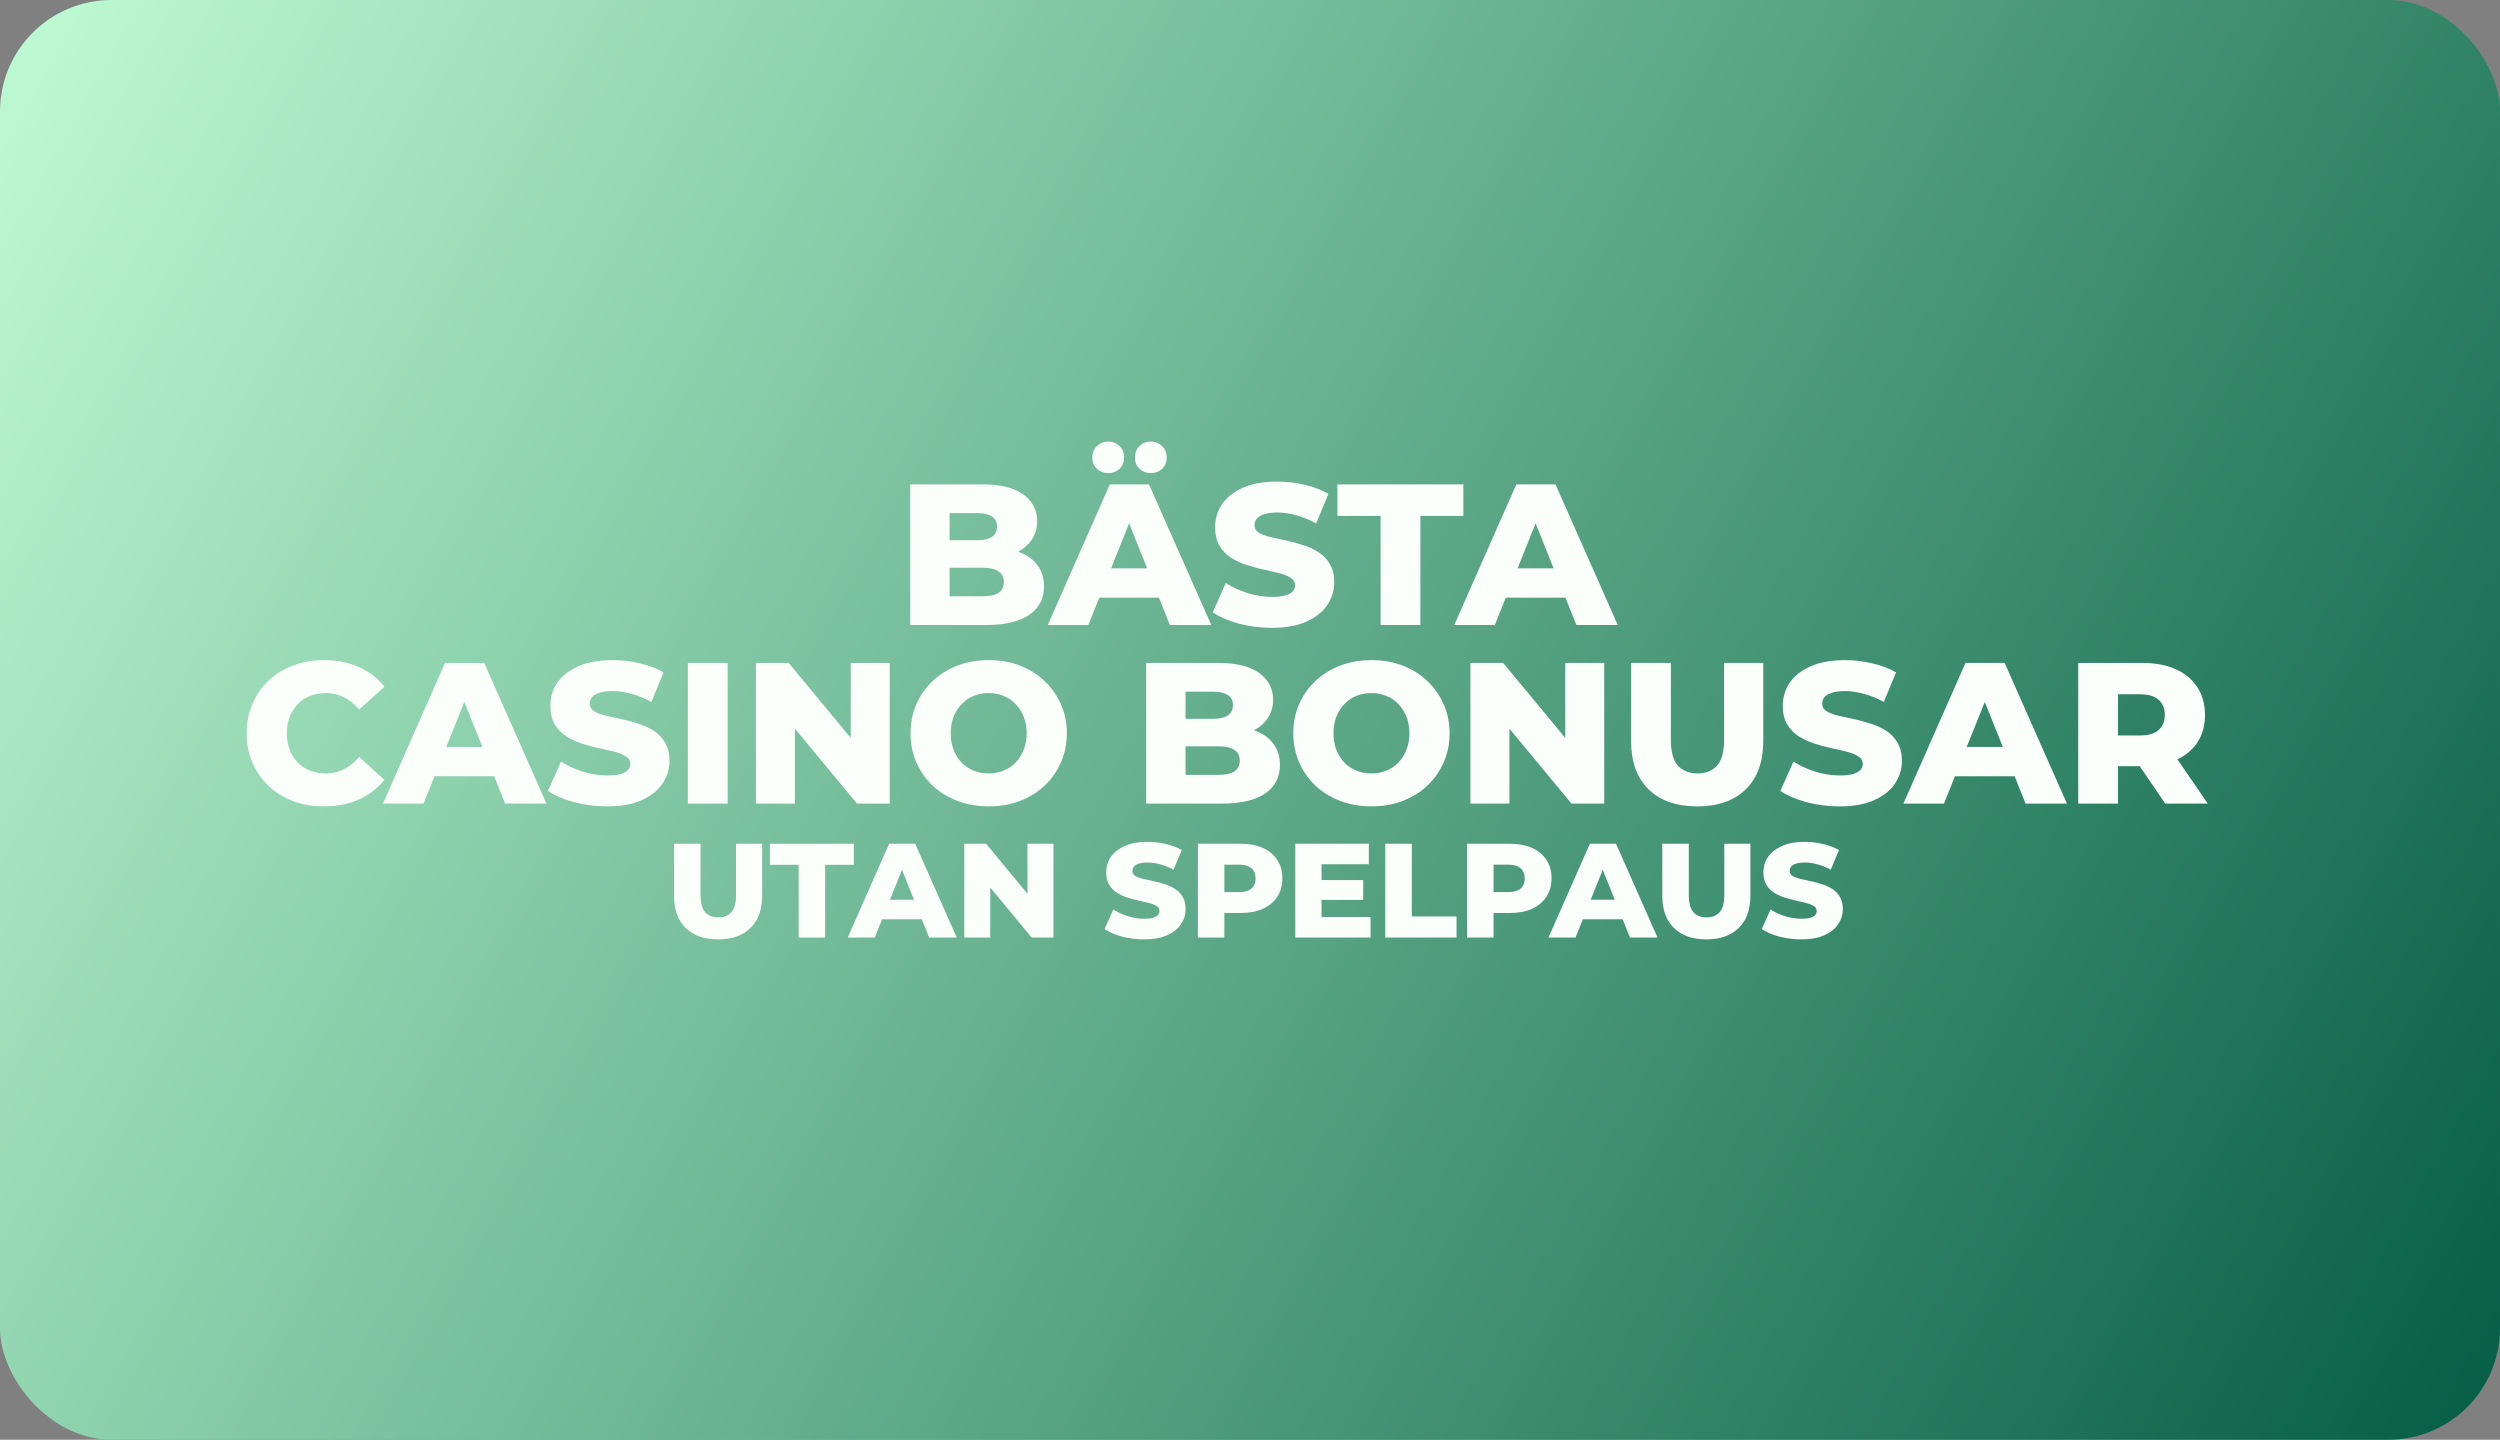
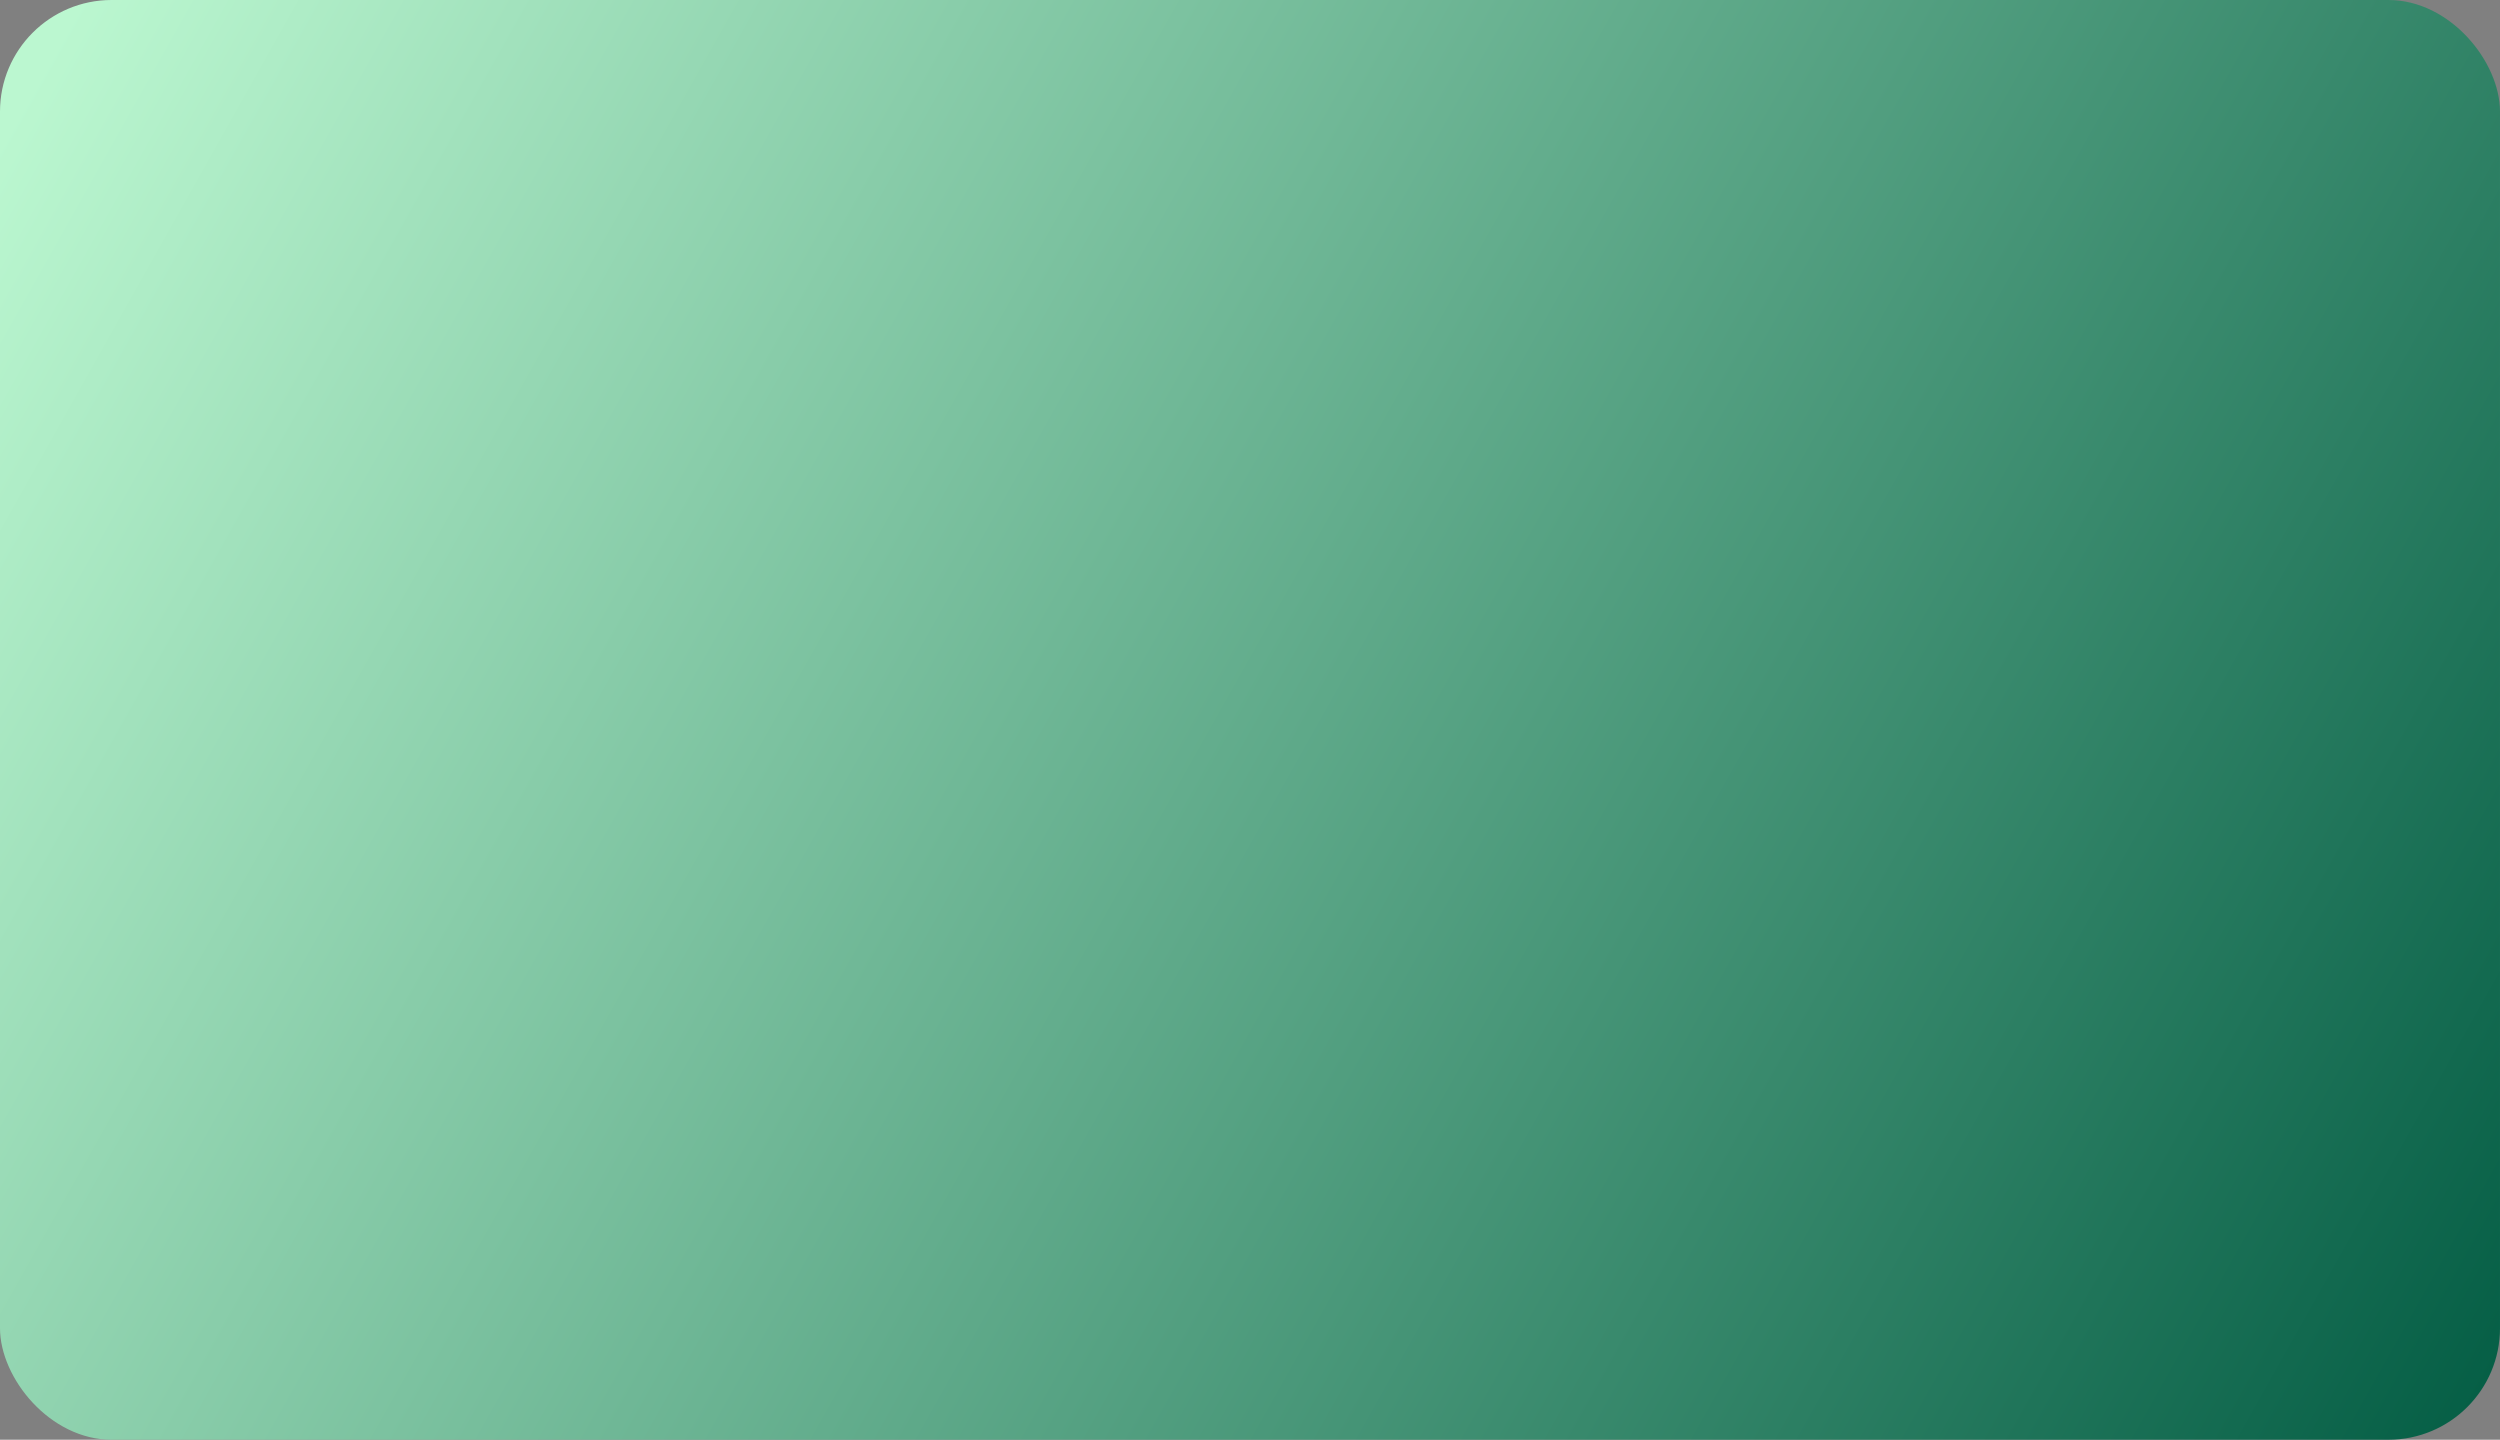
<svg xmlns="http://www.w3.org/2000/svg" width="224" height="129" viewBox="0 0 224 129" fill="none">
  <rect x="0" y="0" width="224" height="129" fill="#808080" stroke="none" />
  <rect width="224" height="129" rx="10" fill="url(#paint0_linear_914_22)" />
-   <path d="M81.557 56V43.4H88.001C89.657 43.4 90.893 43.706 91.709 44.318C92.525 44.918 92.933 45.71 92.933 46.694C92.933 47.342 92.759 47.912 92.411 48.404C92.075 48.884 91.595 49.268 90.971 49.556C90.359 49.832 89.627 49.97 88.775 49.97L89.135 49.106C90.023 49.106 90.797 49.244 91.457 49.52C92.117 49.784 92.627 50.174 92.987 50.69C93.359 51.194 93.545 51.812 93.545 52.544C93.545 53.636 93.101 54.488 92.213 55.1C91.337 55.7 90.053 56 88.361 56H81.557ZM85.085 53.426H88.073C88.685 53.426 89.147 53.324 89.459 53.12C89.783 52.904 89.945 52.58 89.945 52.148C89.945 51.716 89.783 51.398 89.459 51.194C89.147 50.978 88.685 50.87 88.073 50.87H84.833V48.404H87.533C88.133 48.404 88.583 48.302 88.883 48.098C89.183 47.894 89.333 47.588 89.333 47.18C89.333 46.772 89.183 46.472 88.883 46.28C88.583 46.076 88.133 45.974 87.533 45.974H85.085V53.426ZM93.879 56L99.441 43.4H102.951L108.531 56H104.823L100.467 45.146H101.871L97.515 56H93.879ZM96.921 53.552L97.839 50.924H103.995L104.913 53.552H96.921ZM103.113 42.392C102.717 42.392 102.381 42.266 102.105 42.014C101.829 41.75 101.691 41.408 101.691 40.988C101.691 40.568 101.829 40.226 102.105 39.962C102.381 39.698 102.717 39.566 103.113 39.566C103.509 39.566 103.845 39.698 104.121 39.962C104.397 40.226 104.535 40.568 104.535 40.988C104.535 41.408 104.397 41.75 104.121 42.014C103.845 42.266 103.509 42.392 103.113 42.392ZM99.297 42.392C98.901 42.392 98.565 42.266 98.289 42.014C98.013 41.75 97.875 41.408 97.875 40.988C97.875 40.568 98.013 40.226 98.289 39.962C98.565 39.698 98.901 39.566 99.297 39.566C99.693 39.566 100.029 39.698 100.305 39.962C100.581 40.226 100.719 40.568 100.719 40.988C100.719 41.408 100.581 41.75 100.305 42.014C100.029 42.266 99.693 42.392 99.297 42.392ZM113.969 56.252C112.937 56.252 111.941 56.126 110.981 55.874C110.033 55.61 109.259 55.274 108.659 54.866L109.829 52.238C110.393 52.598 111.041 52.898 111.773 53.138C112.517 53.366 113.255 53.48 113.987 53.48C114.479 53.48 114.875 53.438 115.175 53.354C115.475 53.258 115.691 53.138 115.823 52.994C115.967 52.838 116.039 52.658 116.039 52.454C116.039 52.166 115.907 51.938 115.643 51.77C115.379 51.602 115.037 51.464 114.617 51.356C114.197 51.248 113.729 51.14 113.213 51.032C112.709 50.924 112.199 50.786 111.683 50.618C111.179 50.45 110.717 50.234 110.297 49.97C109.877 49.694 109.535 49.34 109.271 48.908C109.007 48.464 108.875 47.906 108.875 47.234C108.875 46.478 109.079 45.794 109.487 45.182C109.907 44.57 110.531 44.078 111.359 43.706C112.187 43.334 113.219 43.148 114.455 43.148C115.283 43.148 116.093 43.244 116.885 43.436C117.689 43.616 118.403 43.886 119.027 44.246L117.929 46.892C117.329 46.568 116.735 46.328 116.147 46.172C115.559 46.004 114.989 45.92 114.437 45.92C113.945 45.92 113.549 45.974 113.249 46.082C112.949 46.178 112.733 46.31 112.601 46.478C112.469 46.646 112.403 46.838 112.403 47.054C112.403 47.33 112.529 47.552 112.781 47.72C113.045 47.876 113.387 48.008 113.807 48.116C114.239 48.212 114.707 48.314 115.211 48.422C115.727 48.53 116.237 48.668 116.741 48.836C117.257 48.992 117.725 49.208 118.145 49.484C118.565 49.748 118.901 50.102 119.153 50.546C119.417 50.978 119.549 51.524 119.549 52.184C119.549 52.916 119.339 53.594 118.919 54.218C118.511 54.83 117.893 55.322 117.065 55.694C116.249 56.066 115.217 56.252 113.969 56.252ZM123.702 56V46.226H119.832V43.4H131.118V46.226H127.266V56H123.702ZM130.301 56L135.863 43.4H139.373L144.953 56H141.245L136.889 45.146H138.293L133.937 56H130.301ZM133.343 53.552L134.261 50.924H140.417L141.335 53.552H133.343ZM29.031 72.252C28.035 72.252 27.111 72.096 26.259 71.784C25.419 71.46 24.687 71.004 24.063 70.416C23.451 69.828 22.971 69.138 22.623 68.346C22.275 67.542 22.101 66.66 22.101 65.7C22.101 64.74 22.275 63.864 22.623 63.072C22.971 62.268 23.451 61.572 24.063 60.984C24.687 60.396 25.419 59.946 26.259 59.634C27.111 59.31 28.035 59.148 29.031 59.148C30.195 59.148 31.233 59.352 32.145 59.76C33.069 60.168 33.837 60.756 34.449 61.524L32.181 63.576C31.773 63.096 31.323 62.73 30.831 62.478C30.351 62.226 29.811 62.1 29.211 62.1C28.695 62.1 28.221 62.184 27.789 62.352C27.357 62.52 26.985 62.766 26.673 63.09C26.373 63.402 26.133 63.78 25.953 64.224C25.785 64.668 25.701 65.16 25.701 65.7C25.701 66.24 25.785 66.732 25.953 67.176C26.133 67.62 26.373 68.004 26.673 68.328C26.985 68.64 27.357 68.88 27.789 69.048C28.221 69.216 28.695 69.3 29.211 69.3C29.811 69.3 30.351 69.174 30.831 68.922C31.323 68.67 31.773 68.304 32.181 67.824L34.449 69.876C33.837 70.632 33.069 71.22 32.145 71.64C31.233 72.048 30.195 72.252 29.031 72.252ZM34.315 72L39.877 59.4H43.387L48.967 72H45.259L40.903 61.146H42.307L37.951 72H34.315ZM37.357 69.552L38.275 66.924H44.431L45.349 69.552H37.357ZM54.406 72.252C53.374 72.252 52.378 72.126 51.418 71.874C50.47 71.61 49.696 71.274 49.096 70.866L50.266 68.238C50.83 68.598 51.478 68.898 52.21 69.138C52.954 69.366 53.692 69.48 54.424 69.48C54.916 69.48 55.312 69.438 55.612 69.354C55.912 69.258 56.128 69.138 56.26 68.994C56.404 68.838 56.476 68.658 56.476 68.454C56.476 68.166 56.344 67.938 56.08 67.77C55.816 67.602 55.474 67.464 55.054 67.356C54.634 67.248 54.166 67.14 53.65 67.032C53.146 66.924 52.636 66.786 52.12 66.618C51.616 66.45 51.154 66.234 50.734 65.97C50.314 65.694 49.972 65.34 49.708 64.908C49.444 64.464 49.312 63.906 49.312 63.234C49.312 62.478 49.516 61.794 49.924 61.182C50.344 60.57 50.968 60.078 51.796 59.706C52.624 59.334 53.656 59.148 54.892 59.148C55.72 59.148 56.53 59.244 57.322 59.436C58.126 59.616 58.84 59.886 59.464 60.246L58.366 62.892C57.766 62.568 57.172 62.328 56.584 62.172C55.996 62.004 55.426 61.92 54.874 61.92C54.382 61.92 53.986 61.974 53.686 62.082C53.386 62.178 53.17 62.31 53.038 62.478C52.906 62.646 52.84 62.838 52.84 63.054C52.84 63.33 52.966 63.552 53.218 63.72C53.482 63.876 53.824 64.008 54.244 64.116C54.676 64.212 55.144 64.314 55.648 64.422C56.164 64.53 56.674 64.668 57.178 64.836C57.694 64.992 58.162 65.208 58.582 65.484C59.002 65.748 59.338 66.102 59.59 66.546C59.854 66.978 59.986 67.524 59.986 68.184C59.986 68.916 59.776 69.594 59.356 70.218C58.948 70.83 58.33 71.322 57.502 71.694C56.686 72.066 55.654 72.252 54.406 72.252ZM61.632 72V59.4H65.196V72H61.632ZM67.732 72V59.4H70.666L77.614 67.788H76.228V59.4H79.72V72H76.786L69.838 63.612H71.224V72H67.732ZM88.588 72.252C87.58 72.252 86.65 72.09 85.798 71.766C84.946 71.442 84.202 70.986 83.566 70.398C82.942 69.798 82.456 69.102 82.108 68.31C81.76 67.518 81.586 66.648 81.586 65.7C81.586 64.752 81.76 63.882 82.108 63.09C82.456 62.298 82.942 61.608 83.566 61.02C84.202 60.42 84.946 59.958 85.798 59.634C86.65 59.31 87.58 59.148 88.588 59.148C89.608 59.148 90.538 59.31 91.378 59.634C92.23 59.958 92.968 60.42 93.592 61.02C94.216 61.608 94.702 62.298 95.05 63.09C95.41 63.882 95.59 64.752 95.59 65.7C95.59 66.648 95.41 67.524 95.05 68.328C94.702 69.12 94.216 69.81 93.592 70.398C92.968 70.986 92.23 71.442 91.378 71.766C90.538 72.09 89.608 72.252 88.588 72.252ZM88.588 69.3C89.068 69.3 89.512 69.216 89.92 69.048C90.34 68.88 90.7 68.64 91 68.328C91.312 68.004 91.552 67.62 91.72 67.176C91.9 66.732 91.99 66.24 91.99 65.7C91.99 65.148 91.9 64.656 91.72 64.224C91.552 63.78 91.312 63.402 91 63.09C90.7 62.766 90.34 62.52 89.92 62.352C89.512 62.184 89.068 62.1 88.588 62.1C88.108 62.1 87.658 62.184 87.238 62.352C86.83 62.52 86.47 62.766 86.158 63.09C85.858 63.402 85.618 63.78 85.438 64.224C85.27 64.656 85.186 65.148 85.186 65.7C85.186 66.24 85.27 66.732 85.438 67.176C85.618 67.62 85.858 68.004 86.158 68.328C86.47 68.64 86.83 68.88 87.238 69.048C87.658 69.216 88.108 69.3 88.588 69.3ZM102.695 72V59.4H109.139C110.795 59.4 112.031 59.706 112.847 60.318C113.663 60.918 114.071 61.71 114.071 62.694C114.071 63.342 113.897 63.912 113.549 64.404C113.213 64.884 112.733 65.268 112.109 65.556C111.497 65.832 110.765 65.97 109.913 65.97L110.273 65.106C111.161 65.106 111.935 65.244 112.595 65.52C113.255 65.784 113.765 66.174 114.125 66.69C114.497 67.194 114.683 67.812 114.683 68.544C114.683 69.636 114.239 70.488 113.351 71.1C112.475 71.7 111.191 72 109.499 72H102.695ZM106.223 69.426H109.211C109.823 69.426 110.285 69.324 110.597 69.12C110.921 68.904 111.083 68.58 111.083 68.148C111.083 67.716 110.921 67.398 110.597 67.194C110.285 66.978 109.823 66.87 109.211 66.87H105.971V64.404H108.671C109.271 64.404 109.721 64.302 110.021 64.098C110.321 63.894 110.471 63.588 110.471 63.18C110.471 62.772 110.321 62.472 110.021 62.28C109.721 62.076 109.271 61.974 108.671 61.974H106.223V69.426ZM122.883 72.252C121.875 72.252 120.945 72.09 120.093 71.766C119.241 71.442 118.497 70.986 117.861 70.398C117.237 69.798 116.751 69.102 116.403 68.31C116.055 67.518 115.881 66.648 115.881 65.7C115.881 64.752 116.055 63.882 116.403 63.09C116.751 62.298 117.237 61.608 117.861 61.02C118.497 60.42 119.241 59.958 120.093 59.634C120.945 59.31 121.875 59.148 122.883 59.148C123.903 59.148 124.833 59.31 125.673 59.634C126.525 59.958 127.263 60.42 127.887 61.02C128.511 61.608 128.997 62.298 129.345 63.09C129.705 63.882 129.885 64.752 129.885 65.7C129.885 66.648 129.705 67.524 129.345 68.328C128.997 69.12 128.511 69.81 127.887 70.398C127.263 70.986 126.525 71.442 125.673 71.766C124.833 72.09 123.903 72.252 122.883 72.252ZM122.883 69.3C123.363 69.3 123.807 69.216 124.215 69.048C124.635 68.88 124.995 68.64 125.295 68.328C125.607 68.004 125.847 67.62 126.015 67.176C126.195 66.732 126.285 66.24 126.285 65.7C126.285 65.148 126.195 64.656 126.015 64.224C125.847 63.78 125.607 63.402 125.295 63.09C124.995 62.766 124.635 62.52 124.215 62.352C123.807 62.184 123.363 62.1 122.883 62.1C122.403 62.1 121.953 62.184 121.533 62.352C121.125 62.52 120.765 62.766 120.453 63.09C120.153 63.402 119.913 63.78 119.733 64.224C119.565 64.656 119.481 65.148 119.481 65.7C119.481 66.24 119.565 66.732 119.733 67.176C119.913 67.62 120.153 68.004 120.453 68.328C120.765 68.64 121.125 68.88 121.533 69.048C121.953 69.216 122.403 69.3 122.883 69.3ZM131.751 72V59.4H134.685L141.633 67.788H140.247V59.4H143.739V72H140.805L133.857 63.612H135.243V72H131.751ZM152.067 72.252C150.207 72.252 148.755 71.742 147.711 70.722C146.667 69.702 146.145 68.256 146.145 66.384V59.4H149.709V66.276C149.709 67.356 149.919 68.13 150.339 68.598C150.771 69.066 151.359 69.3 152.103 69.3C152.847 69.3 153.429 69.066 153.849 68.598C154.269 68.13 154.479 67.356 154.479 66.276V59.4H157.989V66.384C157.989 68.256 157.467 69.702 156.423 70.722C155.379 71.742 153.927 72.252 152.067 72.252ZM164.832 72.252C163.8 72.252 162.804 72.126 161.844 71.874C160.896 71.61 160.122 71.274 159.522 70.866L160.692 68.238C161.256 68.598 161.904 68.898 162.636 69.138C163.38 69.366 164.118 69.48 164.85 69.48C165.342 69.48 165.738 69.438 166.038 69.354C166.338 69.258 166.554 69.138 166.686 68.994C166.83 68.838 166.902 68.658 166.902 68.454C166.902 68.166 166.77 67.938 166.506 67.77C166.242 67.602 165.9 67.464 165.48 67.356C165.06 67.248 164.592 67.14 164.076 67.032C163.572 66.924 163.062 66.786 162.546 66.618C162.042 66.45 161.58 66.234 161.16 65.97C160.74 65.694 160.398 65.34 160.134 64.908C159.87 64.464 159.738 63.906 159.738 63.234C159.738 62.478 159.942 61.794 160.35 61.182C160.77 60.57 161.394 60.078 162.222 59.706C163.05 59.334 164.082 59.148 165.318 59.148C166.146 59.148 166.956 59.244 167.748 59.436C168.552 59.616 169.266 59.886 169.89 60.246L168.792 62.892C168.192 62.568 167.598 62.328 167.01 62.172C166.422 62.004 165.852 61.92 165.3 61.92C164.808 61.92 164.412 61.974 164.112 62.082C163.812 62.178 163.596 62.31 163.464 62.478C163.332 62.646 163.266 62.838 163.266 63.054C163.266 63.33 163.392 63.552 163.644 63.72C163.908 63.876 164.25 64.008 164.67 64.116C165.102 64.212 165.57 64.314 166.074 64.422C166.59 64.53 167.1 64.668 167.604 64.836C168.12 64.992 168.588 65.208 169.008 65.484C169.428 65.748 169.764 66.102 170.016 66.546C170.28 66.978 170.412 67.524 170.412 68.184C170.412 68.916 170.202 69.594 169.782 70.218C169.374 70.83 168.756 71.322 167.928 71.694C167.112 72.066 166.08 72.252 164.832 72.252ZM170.546 72L176.108 59.4H179.618L185.198 72H181.49L177.134 61.146H178.538L174.182 72H170.546ZM173.588 69.552L174.506 66.924H180.662L181.58 69.552H173.588ZM186.208 72V59.4H191.968C193.12 59.4 194.11 59.586 194.938 59.958C195.778 60.33 196.426 60.87 196.882 61.578C197.338 62.274 197.566 63.102 197.566 64.062C197.566 65.01 197.338 65.832 196.882 66.528C196.426 67.212 195.778 67.74 194.938 68.112C194.11 68.472 193.12 68.652 191.968 68.652H188.188L189.772 67.158V72H186.208ZM194.002 72L190.87 67.41H194.668L197.818 72H194.002ZM189.772 67.536L188.188 65.898H191.752C192.496 65.898 193.048 65.736 193.408 65.412C193.78 65.088 193.966 64.638 193.966 64.062C193.966 63.474 193.78 63.018 193.408 62.694C193.048 62.37 192.496 62.208 191.752 62.208H188.188L189.772 60.57V67.536ZM64.341 84.168C63.101 84.168 62.133 83.828 61.437 83.148C60.741 82.468 60.393 81.504 60.393 80.256V75.6H62.769V80.184C62.769 80.904 62.909 81.42 63.189 81.732C63.477 82.044 63.869 82.2 64.365 82.2C64.861 82.2 65.249 82.044 65.529 81.732C65.809 81.42 65.949 80.904 65.949 80.184V75.6H68.289V80.256C68.289 81.504 67.941 82.468 67.245 83.148C66.549 83.828 65.581 84.168 64.341 84.168ZM71.558 84V77.484H68.978V75.6H76.502V77.484H73.934V84H71.558ZM75.957 84L79.665 75.6H82.005L85.725 84H83.253L80.349 76.764H81.285L78.381 84H75.957ZM77.985 82.368L78.597 80.616H82.701L83.313 82.368H77.985ZM86.399 84V75.6H88.355L92.987 81.192H92.063V75.6H94.391V84H92.435L87.803 78.408H88.727V84H86.399ZM102.511 84.168C101.823 84.168 101.159 84.084 100.519 83.916C99.887 83.74 99.371 83.516 98.971 83.244L99.751 81.492C100.127 81.732 100.559 81.932 101.047 82.092C101.543 82.244 102.035 82.32 102.523 82.32C102.851 82.32 103.115 82.292 103.315 82.236C103.515 82.172 103.659 82.092 103.747 81.996C103.843 81.892 103.891 81.772 103.891 81.636C103.891 81.444 103.803 81.292 103.627 81.18C103.451 81.068 103.223 80.976 102.943 80.904C102.663 80.832 102.351 80.76 102.007 80.688C101.671 80.616 101.331 80.524 100.987 80.412C100.651 80.3 100.343 80.156 100.063 79.98C99.783 79.796 99.555 79.56 99.379 79.272C99.203 78.976 99.115 78.604 99.115 78.156C99.115 77.652 99.251 77.196 99.523 76.788C99.803 76.38 100.219 76.052 100.771 75.804C101.323 75.556 102.011 75.432 102.835 75.432C103.387 75.432 103.927 75.496 104.455 75.624C104.991 75.744 105.467 75.924 105.883 76.164L105.151 77.928C104.751 77.712 104.355 77.552 103.963 77.448C103.571 77.336 103.191 77.28 102.823 77.28C102.495 77.28 102.231 77.316 102.031 77.388C101.831 77.452 101.687 77.54 101.599 77.652C101.511 77.764 101.467 77.892 101.467 78.036C101.467 78.22 101.551 78.368 101.719 78.48C101.895 78.584 102.123 78.672 102.403 78.744C102.691 78.808 103.003 78.876 103.339 78.948C103.683 79.02 104.023 79.112 104.359 79.224C104.703 79.328 105.015 79.472 105.295 79.656C105.575 79.832 105.799 80.068 105.967 80.364C106.143 80.652 106.231 81.016 106.231 81.456C106.231 81.944 106.091 82.396 105.811 82.812C105.539 83.22 105.127 83.548 104.575 83.796C104.031 84.044 103.343 84.168 102.511 84.168ZM107.328 84V75.6H111.168C111.936 75.6 112.596 75.724 113.148 75.972C113.708 76.22 114.14 76.58 114.444 77.052C114.748 77.516 114.9 78.068 114.9 78.708C114.9 79.34 114.748 79.888 114.444 80.352C114.14 80.816 113.708 81.176 113.148 81.432C112.596 81.68 111.936 81.804 111.168 81.804H108.648L109.704 80.772V84H107.328ZM109.704 81.024L108.648 79.932H111.024C111.52 79.932 111.888 79.824 112.128 79.608C112.376 79.392 112.5 79.092 112.5 78.708C112.5 78.316 112.376 78.012 112.128 77.796C111.888 77.58 111.52 77.472 111.024 77.472H108.648L109.704 76.38V81.024ZM118.243 78.852H122.143V80.628H118.243V78.852ZM118.411 82.164H122.803V84H116.059V75.6H122.647V77.436H118.411V82.164ZM124.121 84V75.6H126.497V82.116H130.505V84H124.121ZM131.445 84V75.6H135.285C136.053 75.6 136.713 75.724 137.265 75.972C137.825 76.22 138.257 76.58 138.561 77.052C138.865 77.516 139.017 78.068 139.017 78.708C139.017 79.34 138.865 79.888 138.561 80.352C138.257 80.816 137.825 81.176 137.265 81.432C136.713 81.68 136.053 81.804 135.285 81.804H132.765L133.821 80.772V84H131.445ZM133.821 81.024L132.765 79.932H135.141C135.637 79.932 136.005 79.824 136.245 79.608C136.493 79.392 136.617 79.092 136.617 78.708C136.617 78.316 136.493 78.012 136.245 77.796C136.005 77.58 135.637 77.472 135.141 77.472H132.765L133.821 76.38V81.024ZM138.746 84L142.454 75.6H144.794L148.514 84H146.042L143.138 76.764H144.074L141.17 84H138.746ZM140.774 82.368L141.386 80.616H145.49L146.102 82.368H140.774ZM152.888 84.168C151.648 84.168 150.68 83.828 149.984 83.148C149.288 82.468 148.94 81.504 148.94 80.256V75.6H151.316V80.184C151.316 80.904 151.456 81.42 151.736 81.732C152.024 82.044 152.416 82.2 152.912 82.2C153.408 82.2 153.796 82.044 154.076 81.732C154.356 81.42 154.496 80.904 154.496 80.184V75.6H156.836V80.256C156.836 81.504 156.488 82.468 155.792 83.148C155.096 83.828 154.128 84.168 152.888 84.168ZM161.397 84.168C160.709 84.168 160.045 84.084 159.405 83.916C158.773 83.74 158.257 83.516 157.857 83.244L158.637 81.492C159.013 81.732 159.445 81.932 159.933 82.092C160.429 82.244 160.921 82.32 161.409 82.32C161.737 82.32 162.001 82.292 162.201 82.236C162.401 82.172 162.545 82.092 162.633 81.996C162.729 81.892 162.777 81.772 162.777 81.636C162.777 81.444 162.689 81.292 162.513 81.18C162.337 81.068 162.109 80.976 161.829 80.904C161.549 80.832 161.237 80.76 160.893 80.688C160.557 80.616 160.217 80.524 159.873 80.412C159.537 80.3 159.229 80.156 158.949 79.98C158.669 79.796 158.441 79.56 158.265 79.272C158.089 78.976 158.001 78.604 158.001 78.156C158.001 77.652 158.137 77.196 158.409 76.788C158.689 76.38 159.105 76.052 159.657 75.804C160.209 75.556 160.897 75.432 161.721 75.432C162.273 75.432 162.813 75.496 163.341 75.624C163.877 75.744 164.353 75.924 164.769 76.164L164.037 77.928C163.637 77.712 163.241 77.552 162.849 77.448C162.457 77.336 162.077 77.28 161.709 77.28C161.381 77.28 161.117 77.316 160.917 77.388C160.717 77.452 160.573 77.54 160.485 77.652C160.397 77.764 160.353 77.892 160.353 78.036C160.353 78.22 160.437 78.368 160.605 78.48C160.781 78.584 161.009 78.672 161.289 78.744C161.577 78.808 161.889 78.876 162.225 78.948C162.569 79.02 162.909 79.112 163.245 79.224C163.589 79.328 163.901 79.472 164.181 79.656C164.461 79.832 164.685 80.068 164.853 80.364C165.029 80.652 165.117 81.016 165.117 81.456C165.117 81.944 164.977 82.396 164.697 82.812C164.425 83.22 164.013 83.548 163.461 83.796C162.917 84.044 162.229 84.168 161.397 84.168Z" fill="#FAFFFB" />
  <defs>
    <linearGradient id="paint0_linear_914_22" x1="4.5" y1="4.5" x2="221.5" y2="126.5" gradientUnits="userSpaceOnUse">
      <stop stop-color="#BBF7D0" />
      <stop offset="1" stop-color="#065F46" />
    </linearGradient>
  </defs>
</svg>